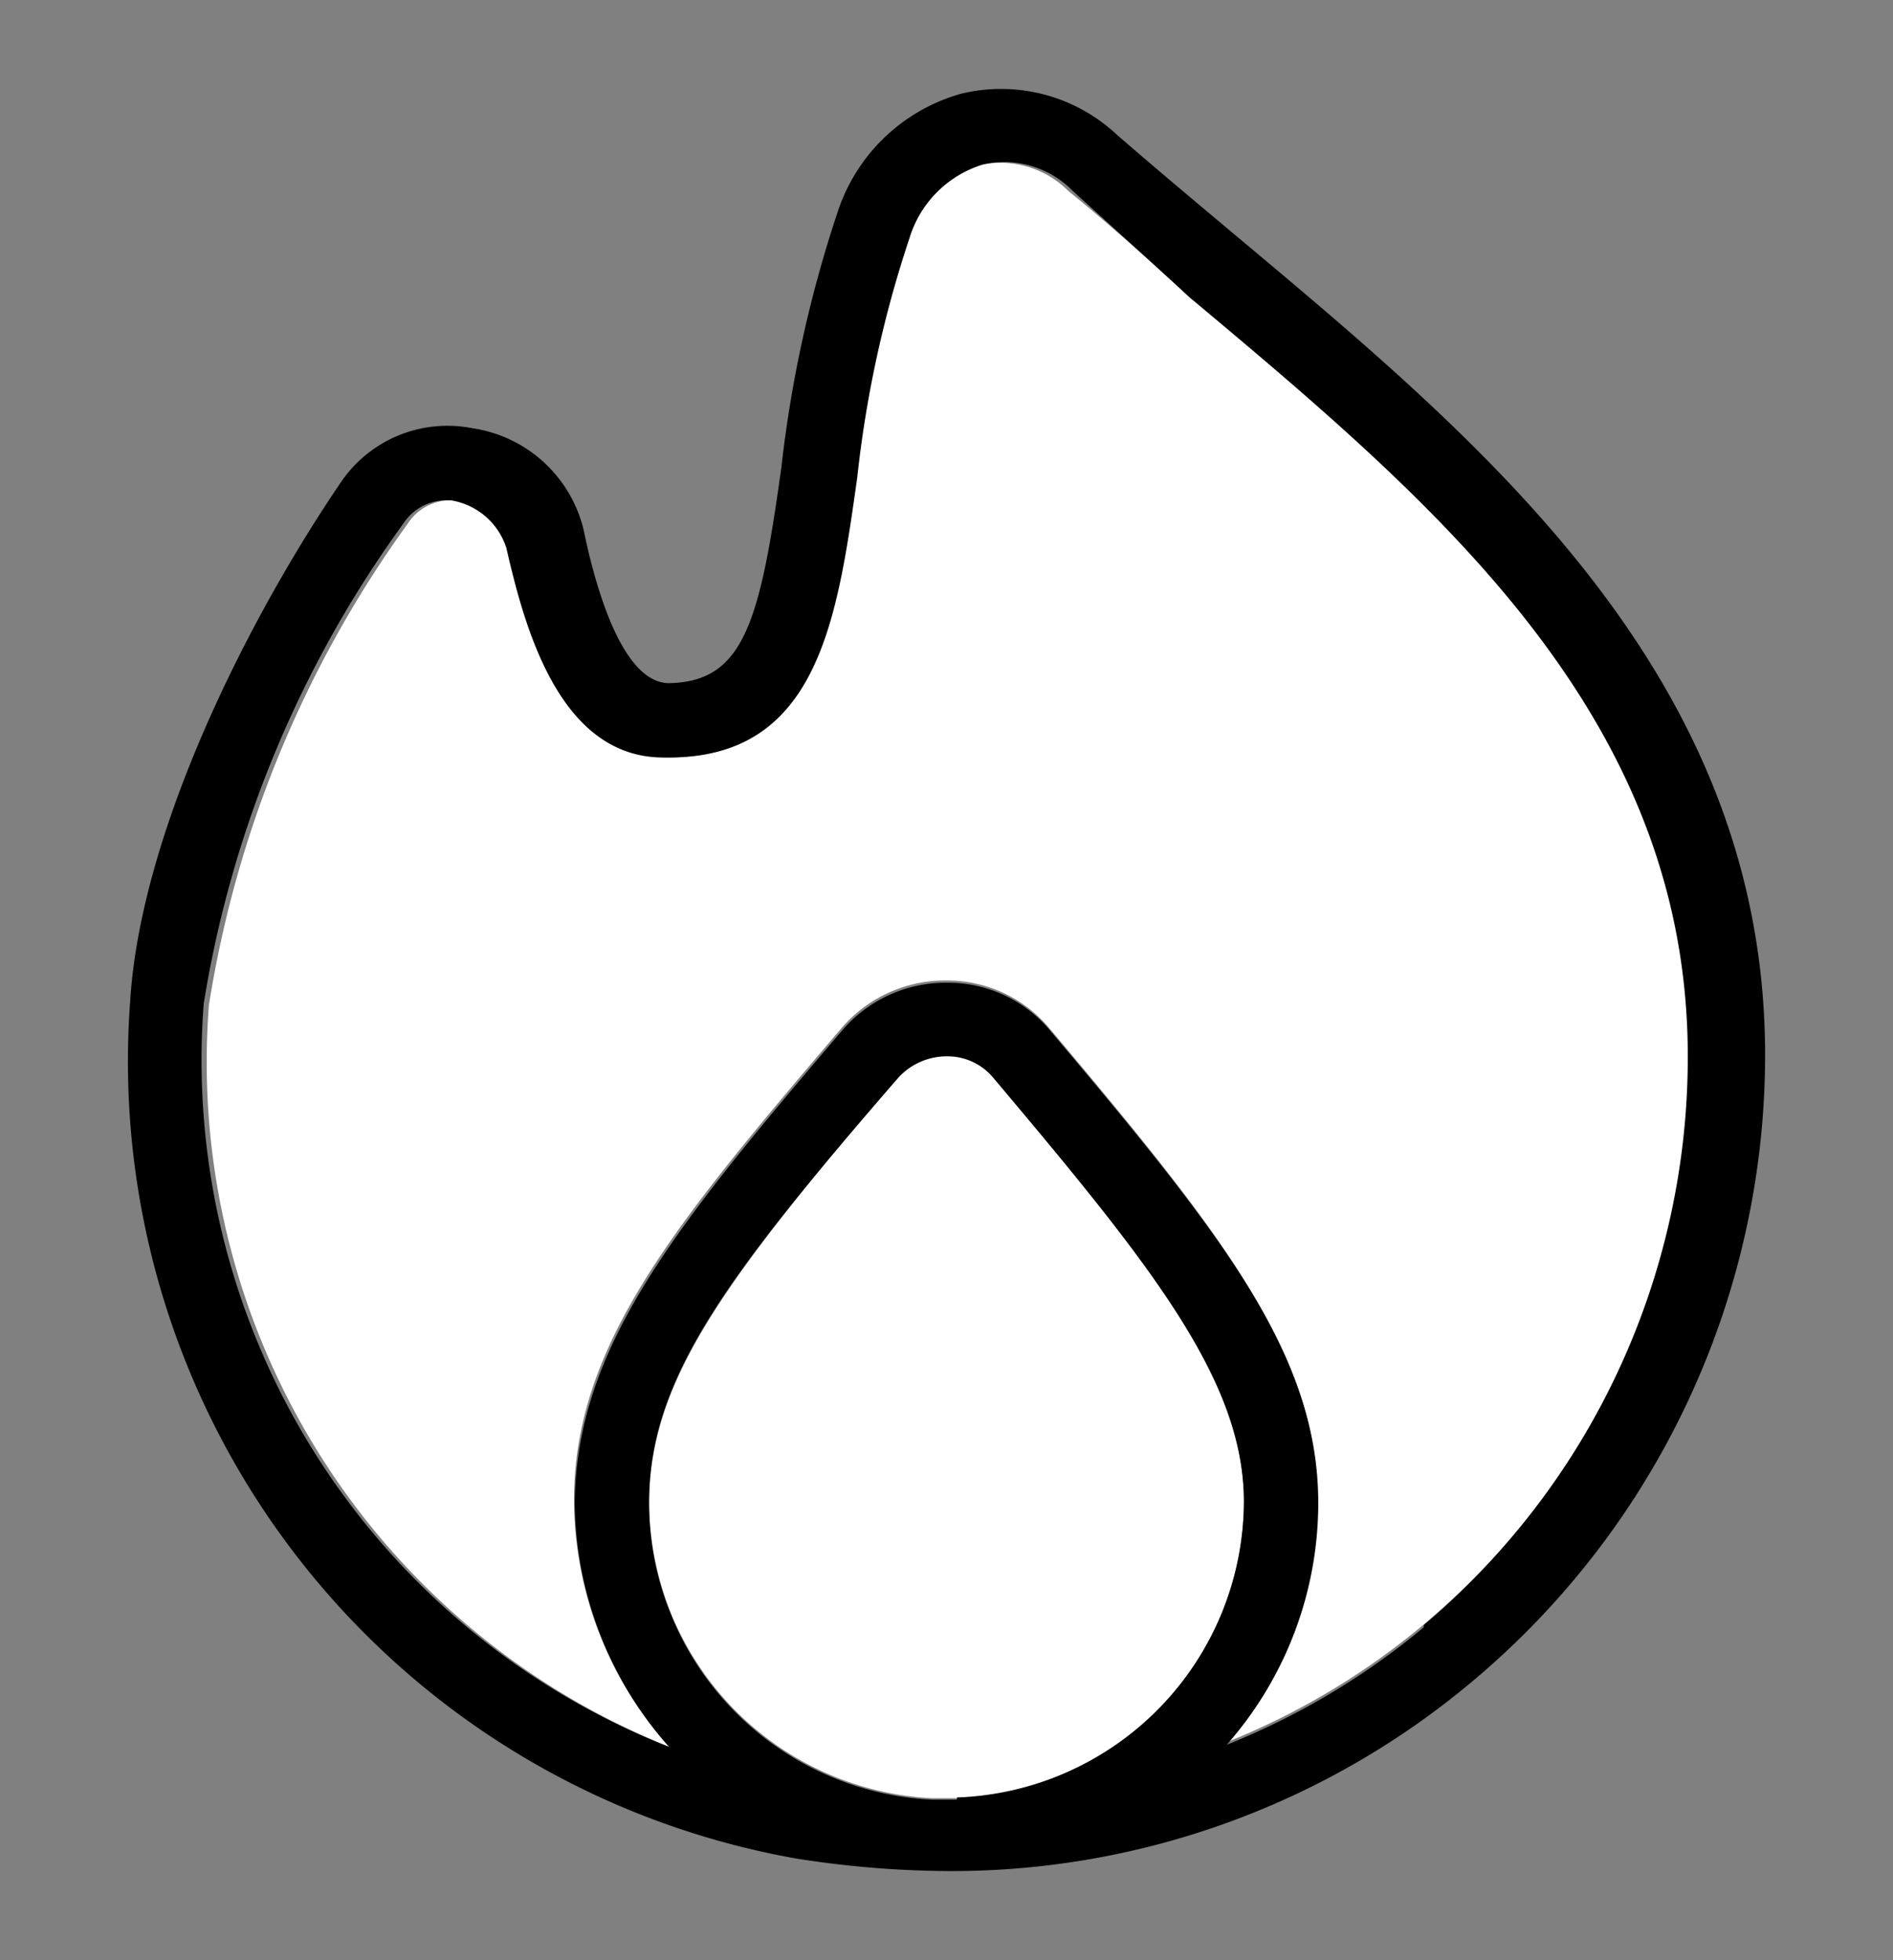
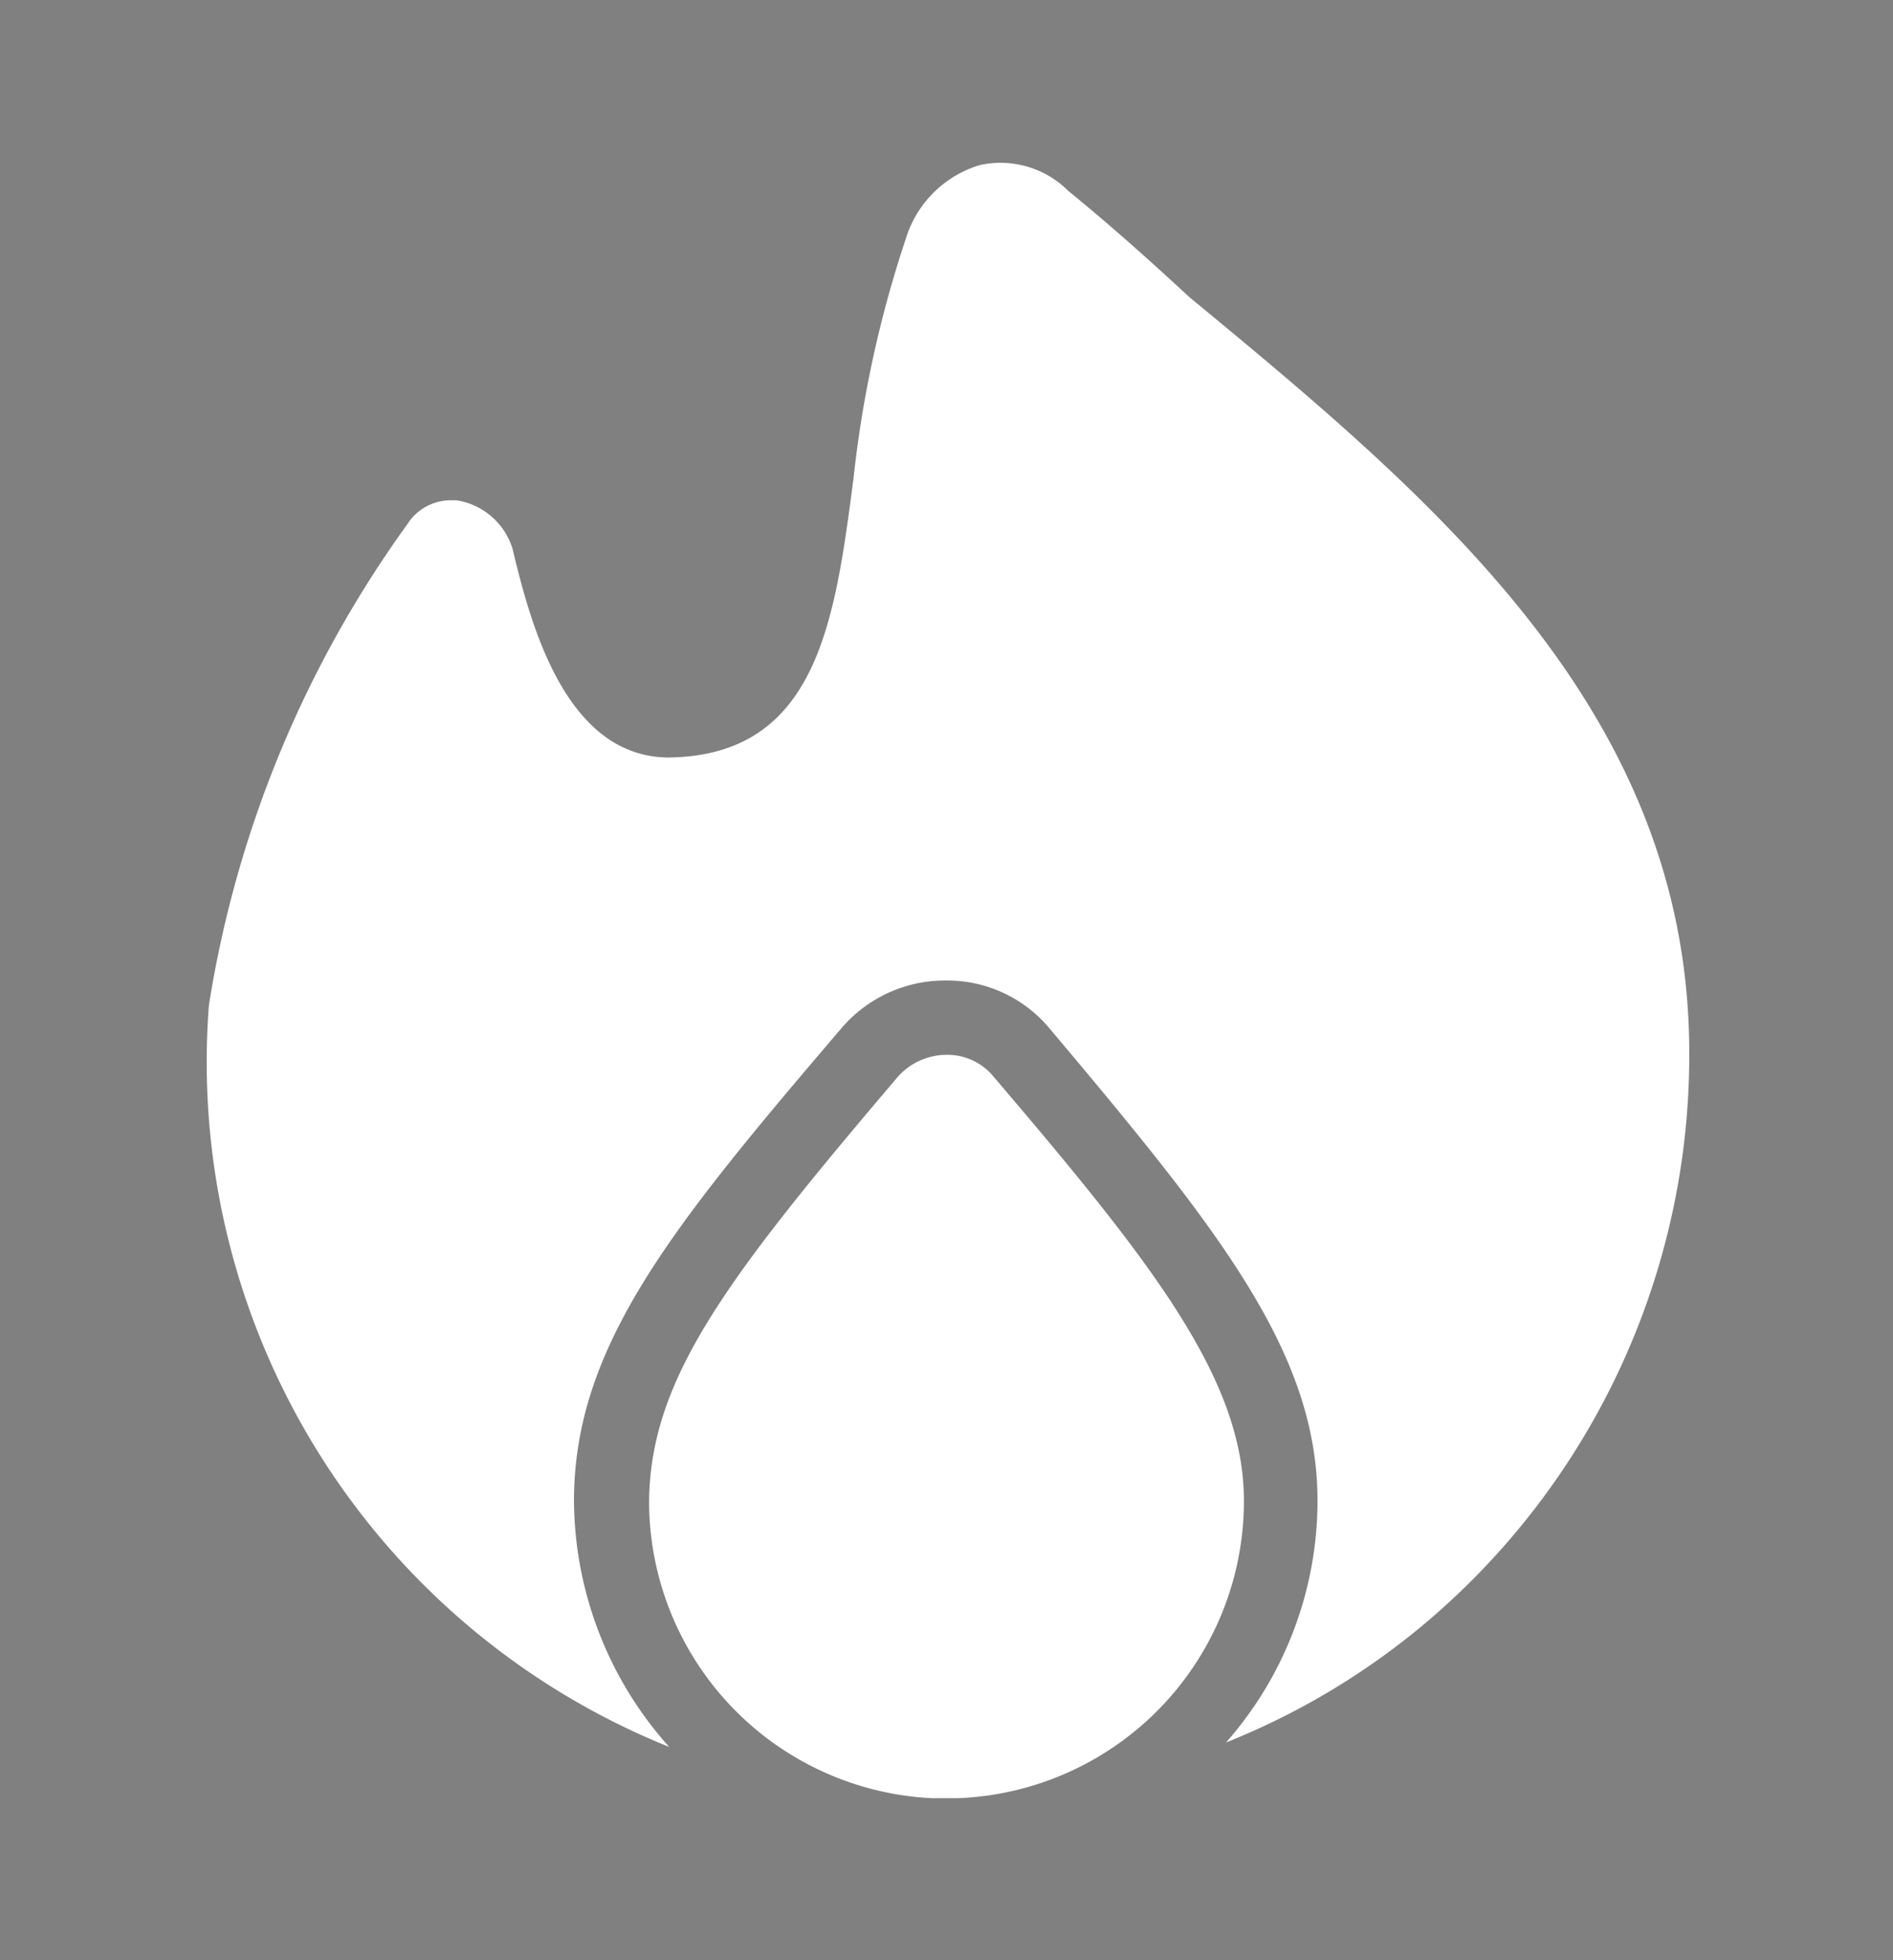
<svg xmlns="http://www.w3.org/2000/svg" id="Layer_1" data-name="Layer 1" viewBox="0 0 25.46 26.37">
  <rect x="0" y="0" width="25.46" height="26.37" fill="#808080" stroke="none" />
  <path d="M16,4C15.46,3.5,14.9,3,14.37,2.57a1.29,1.29,0,0,0-1.19-.35,1.49,1.49,0,0,0-1,1,15.35,15.35,0,0,0-.7,3.21C11.23,8.34,11,10.16,9,10.19h0c-1.42,0-1.88-1.87-2.11-2.82a.94.94,0,0,0-.75-.64s0,0-.06,0a.69.69,0,0,0-.6.32,15.06,15.06,0,0,0-2.67,6.47A9.93,9.93,0,0,0,9,23.5a5,5,0,0,1-1.28-3.31c0-2.08,1.32-3.69,3.59-6.35a1.83,1.83,0,0,1,1.41-.65,1.79,1.79,0,0,1,1.4.65c2.3,2.73,3.6,4.37,3.6,6.35a4.92,4.92,0,0,1-1.23,3.25,9.8,9.8,0,0,0,2.65-1.58h0a10,10,0,0,0,3.58-7.67C22.73,9.59,19.32,6.74,16,4Z" style="fill:#fff" />
  <path d="M13.36,14.48a.8.8,0,0,0-.63-.29.88.88,0,0,0-.65.29c-2.33,2.74-3.33,4.07-3.35,5.71a4,4,0,0,0,3.81,4h.33a4,4,0,0,0,3.86-4C16.73,18.56,15.51,17,13.36,14.48Z" style="fill:#fff" />
-   <path d="M16.67,3.21h0c-.56-.47-1.11-.93-1.64-1.39a2.28,2.28,0,0,0-2.1-.56,2.44,2.44,0,0,0-1.67,1.61,16.71,16.71,0,0,0-.75,3.41C10.22,8.38,10,9.17,9,9.19H9c-.64,0-1-1.33-1.15-2.06A1.81,1.81,0,0,0,6.35,5.76a1.73,1.73,0,0,0-1.76.72c-1.22,1.79-2.7,4.68-2.84,7A10.89,10.89,0,0,0,10.7,25a13.45,13.45,0,0,0,2.1.17,10.88,10.88,0,0,0,7-2.55,11,11,0,0,0,3.94-8.44C23.73,9.12,20,6,16.67,3.21Zm-3.8,21h-.33a4,4,0,0,1-3.81-4c0-1.64,1-3,3.35-5.71a.88.88,0,0,1,.65-.29.8.8,0,0,1,.63.29c2.15,2.55,3.37,4.08,3.37,5.71A4,4,0,0,1,12.87,24.18Zm6.28-2.32h0a9.8,9.8,0,0,1-2.65,1.58,4.92,4.92,0,0,0,1.23-3.25c0-2-1.3-3.62-3.6-6.35a1.79,1.79,0,0,0-1.4-.65,1.83,1.83,0,0,0-1.41.65c-2.27,2.66-3.57,4.27-3.59,6.35A5,5,0,0,0,9,23.5a9.93,9.93,0,0,1-6.26-10A15.06,15.06,0,0,1,5.42,7.05.69.69,0,0,1,6,6.73c.06,0,0,0,.06,0a.94.94,0,0,1,.75.64c.23,1,.69,2.82,2.11,2.82H9c2,0,2.26-1.85,2.53-3.77a15.35,15.35,0,0,1,.7-3.21,1.49,1.49,0,0,1,1-1,1.29,1.29,0,0,1,1.19.35C14.9,3,15.46,3.5,16,4c3.29,2.76,6.7,5.61,6.7,10.21A10,10,0,0,1,19.15,21.86Z" />
</svg>